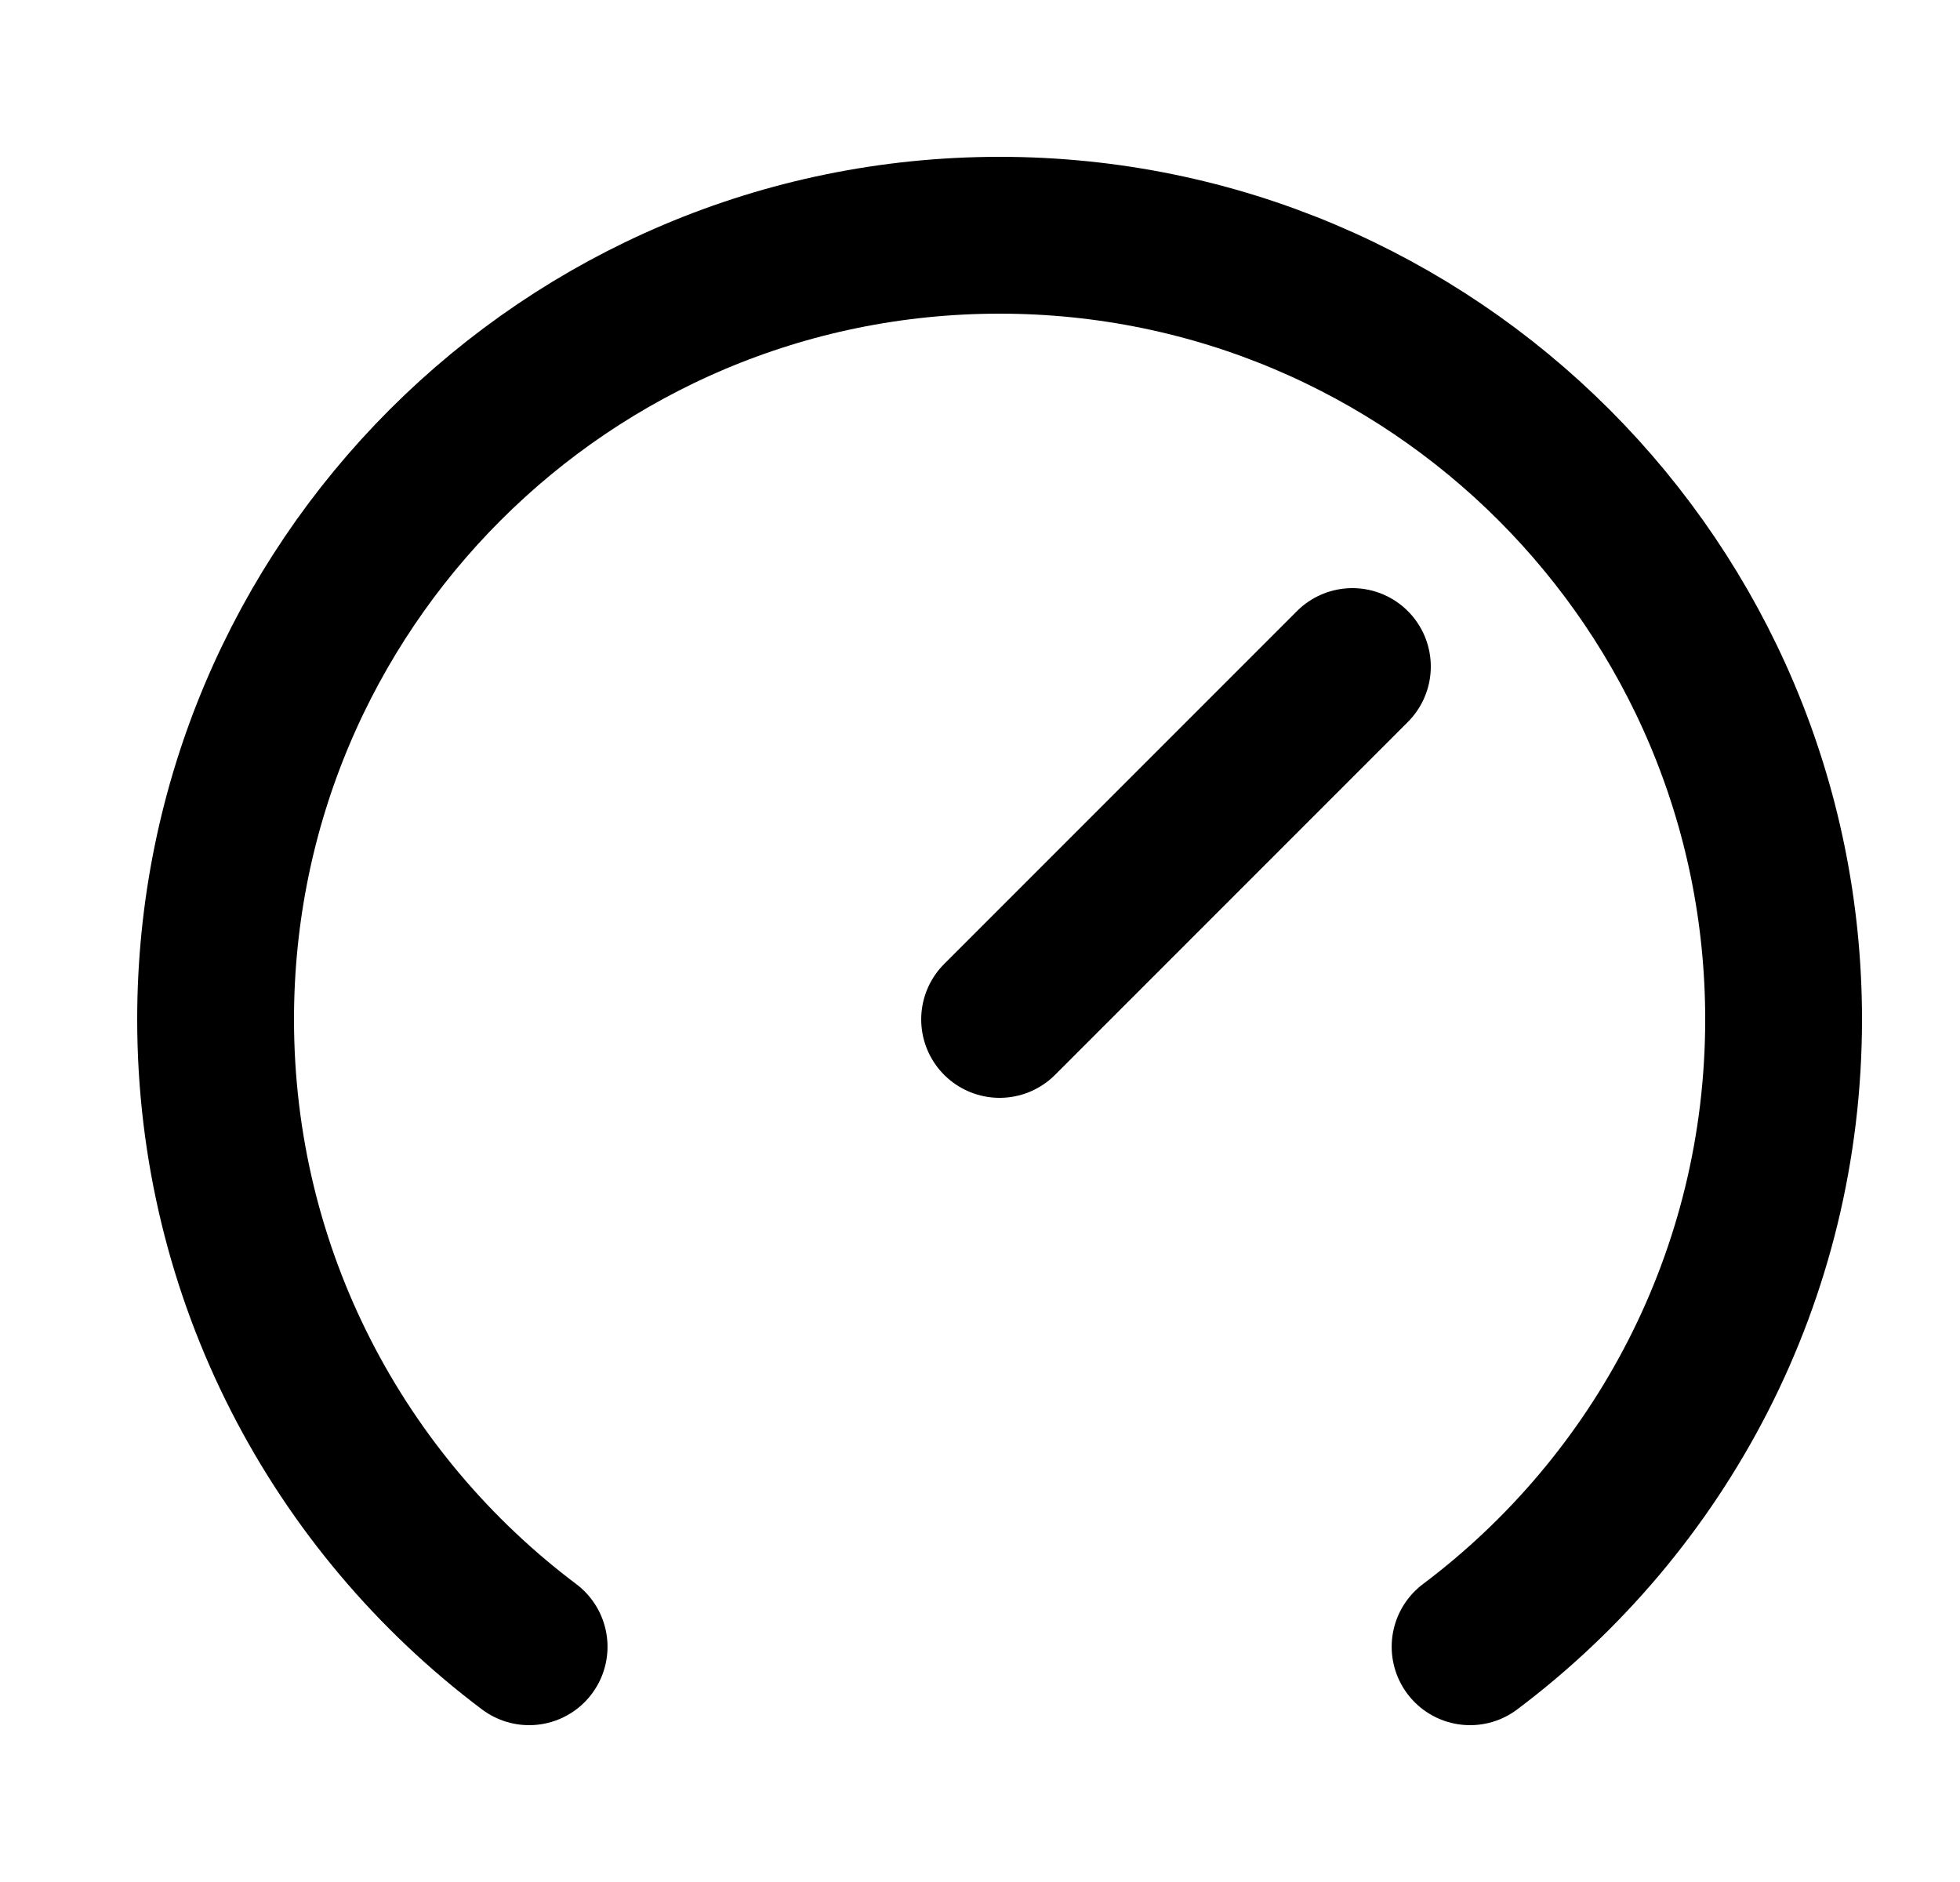
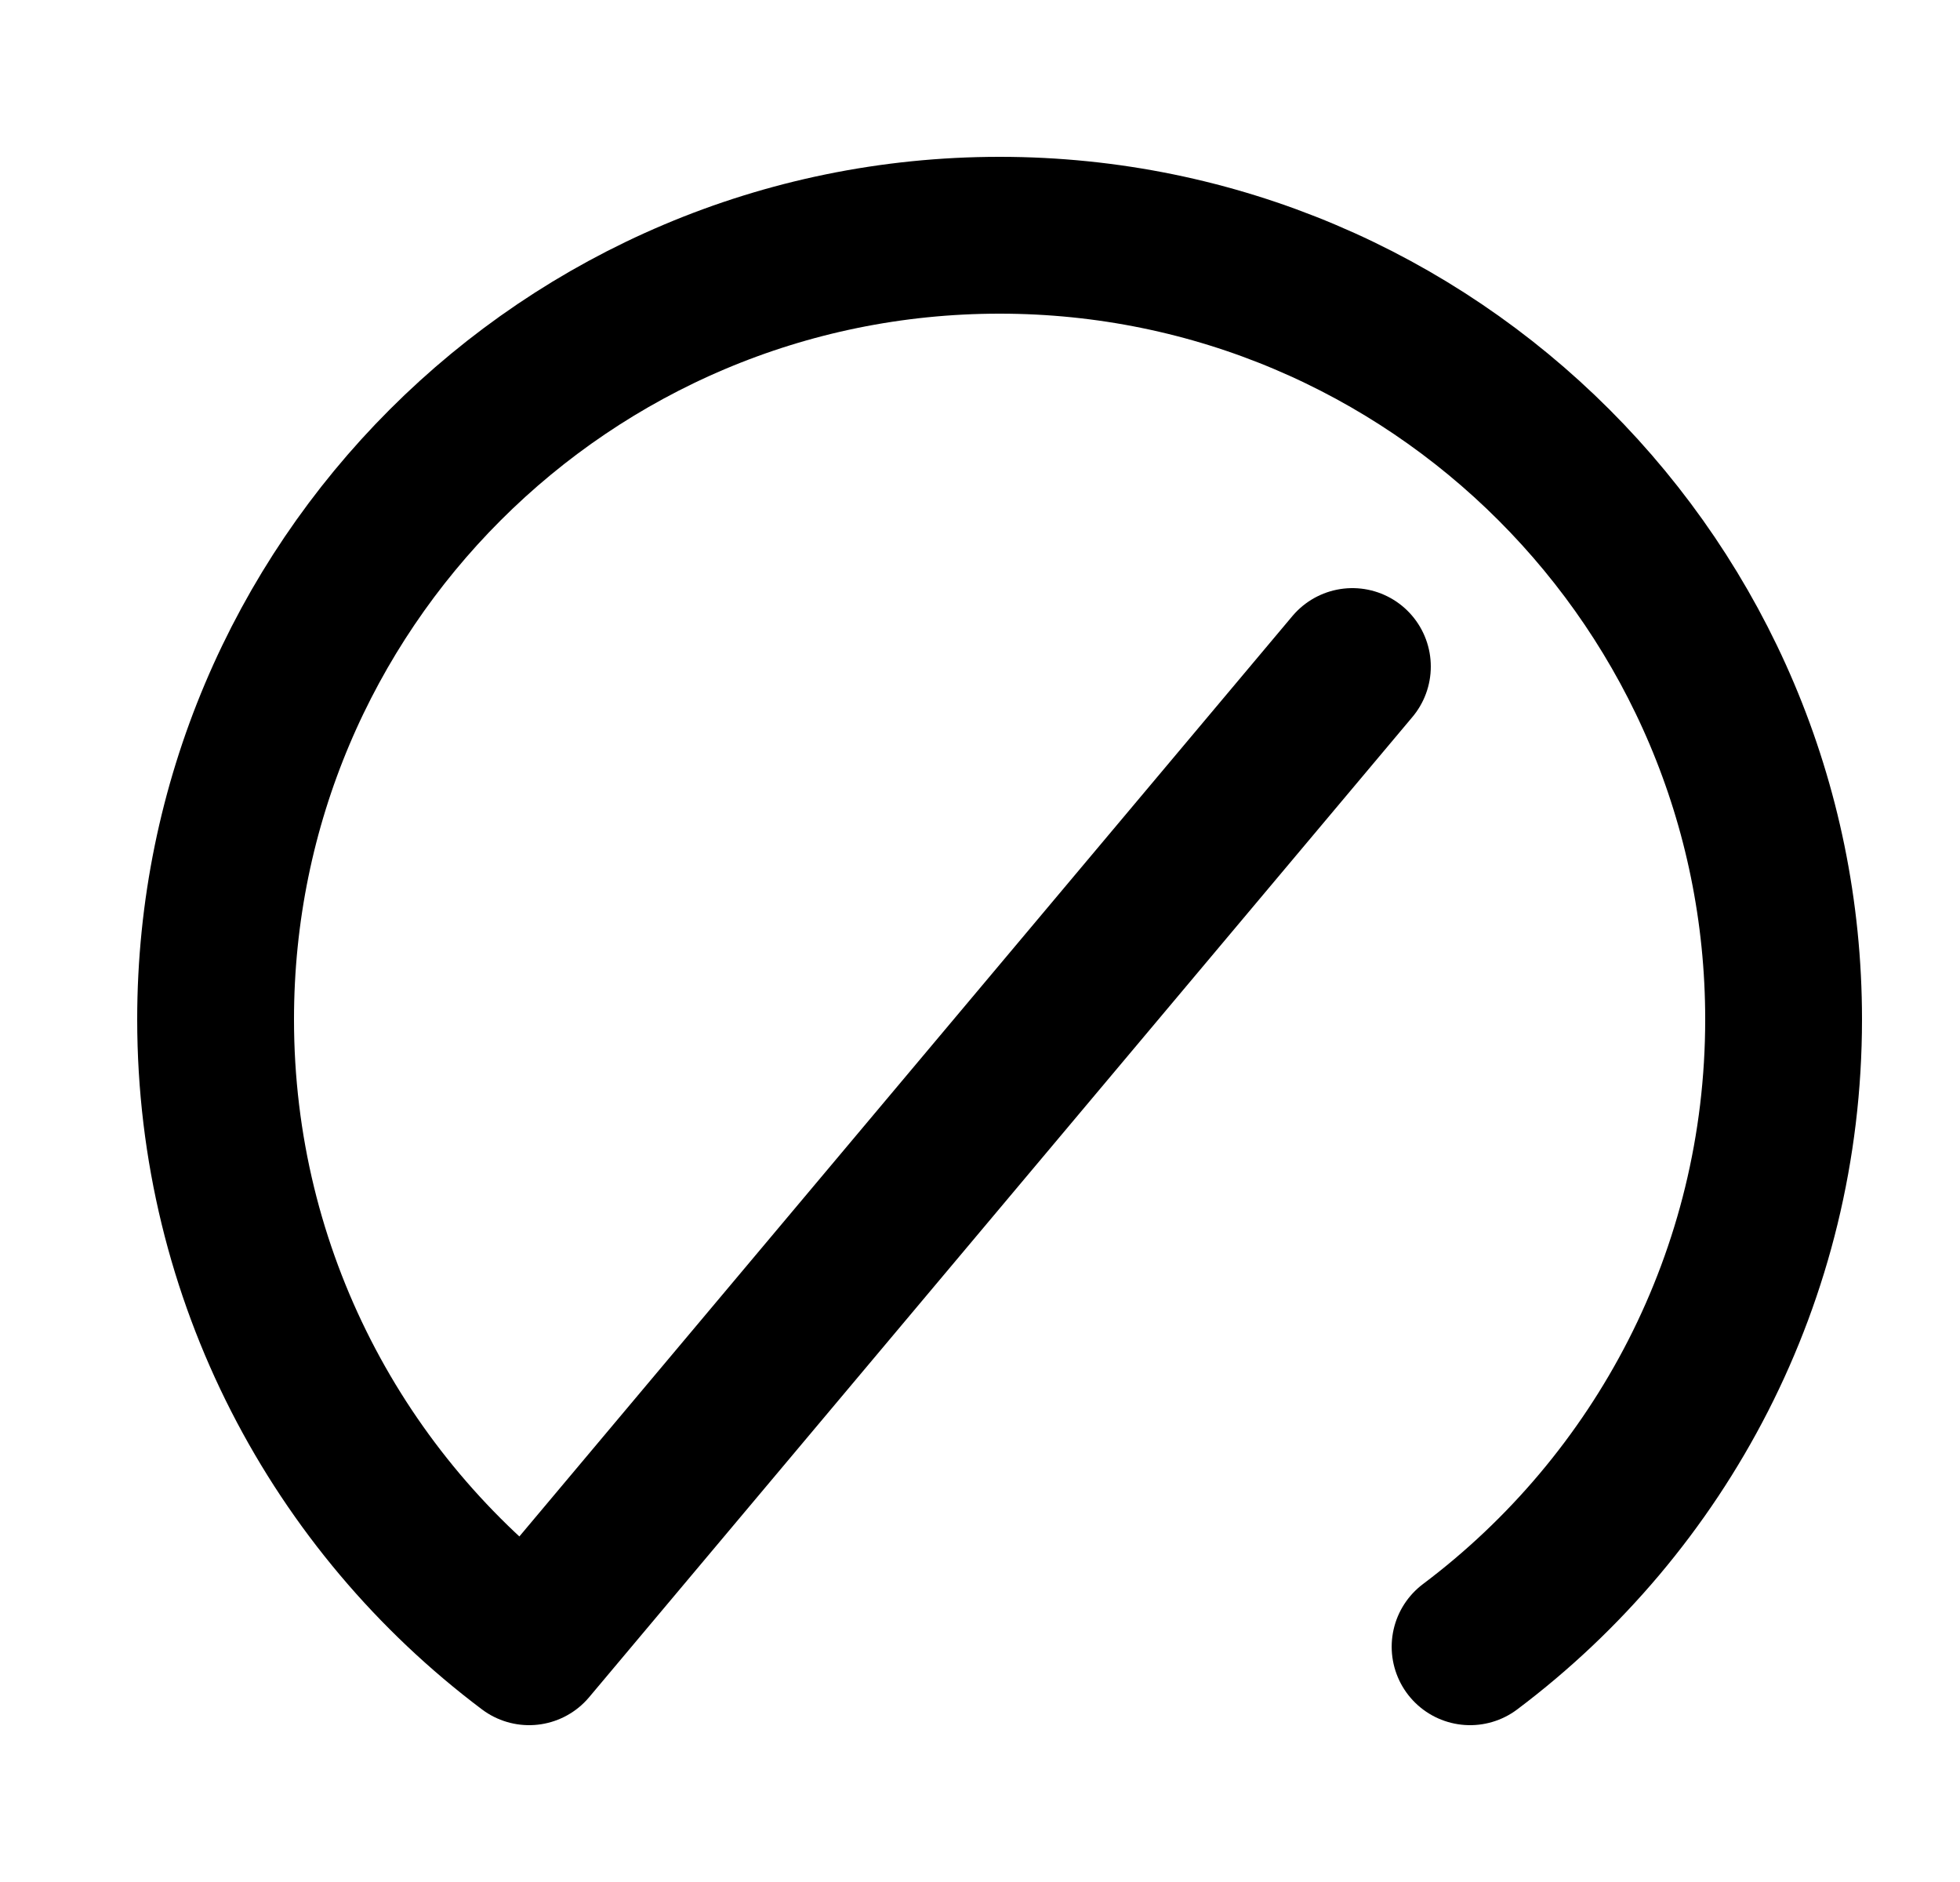
<svg xmlns="http://www.w3.org/2000/svg" width="25" height="24" viewBox="0 0 25 24" fill="none">
-   <path d="M18.751 21C21.179 19.175 22.75 16.271 22.75 13C22.75 7.477 18.273 3 12.75 3C7.227 3 2.75 7.477 2.75 13C2.75 16.271 4.321 19.175 6.749 21M12.75 13L17.25 8.5" stroke="black" stroke-width="2" stroke-linecap="round" stroke-linejoin="round" />
+   <path d="M18.751 21C21.179 19.175 22.75 16.271 22.75 13C22.75 7.477 18.273 3 12.75 3C7.227 3 2.75 7.477 2.75 13C2.75 16.271 4.321 19.175 6.749 21L17.25 8.5" stroke="black" stroke-width="2" stroke-linecap="round" stroke-linejoin="round" />
</svg>